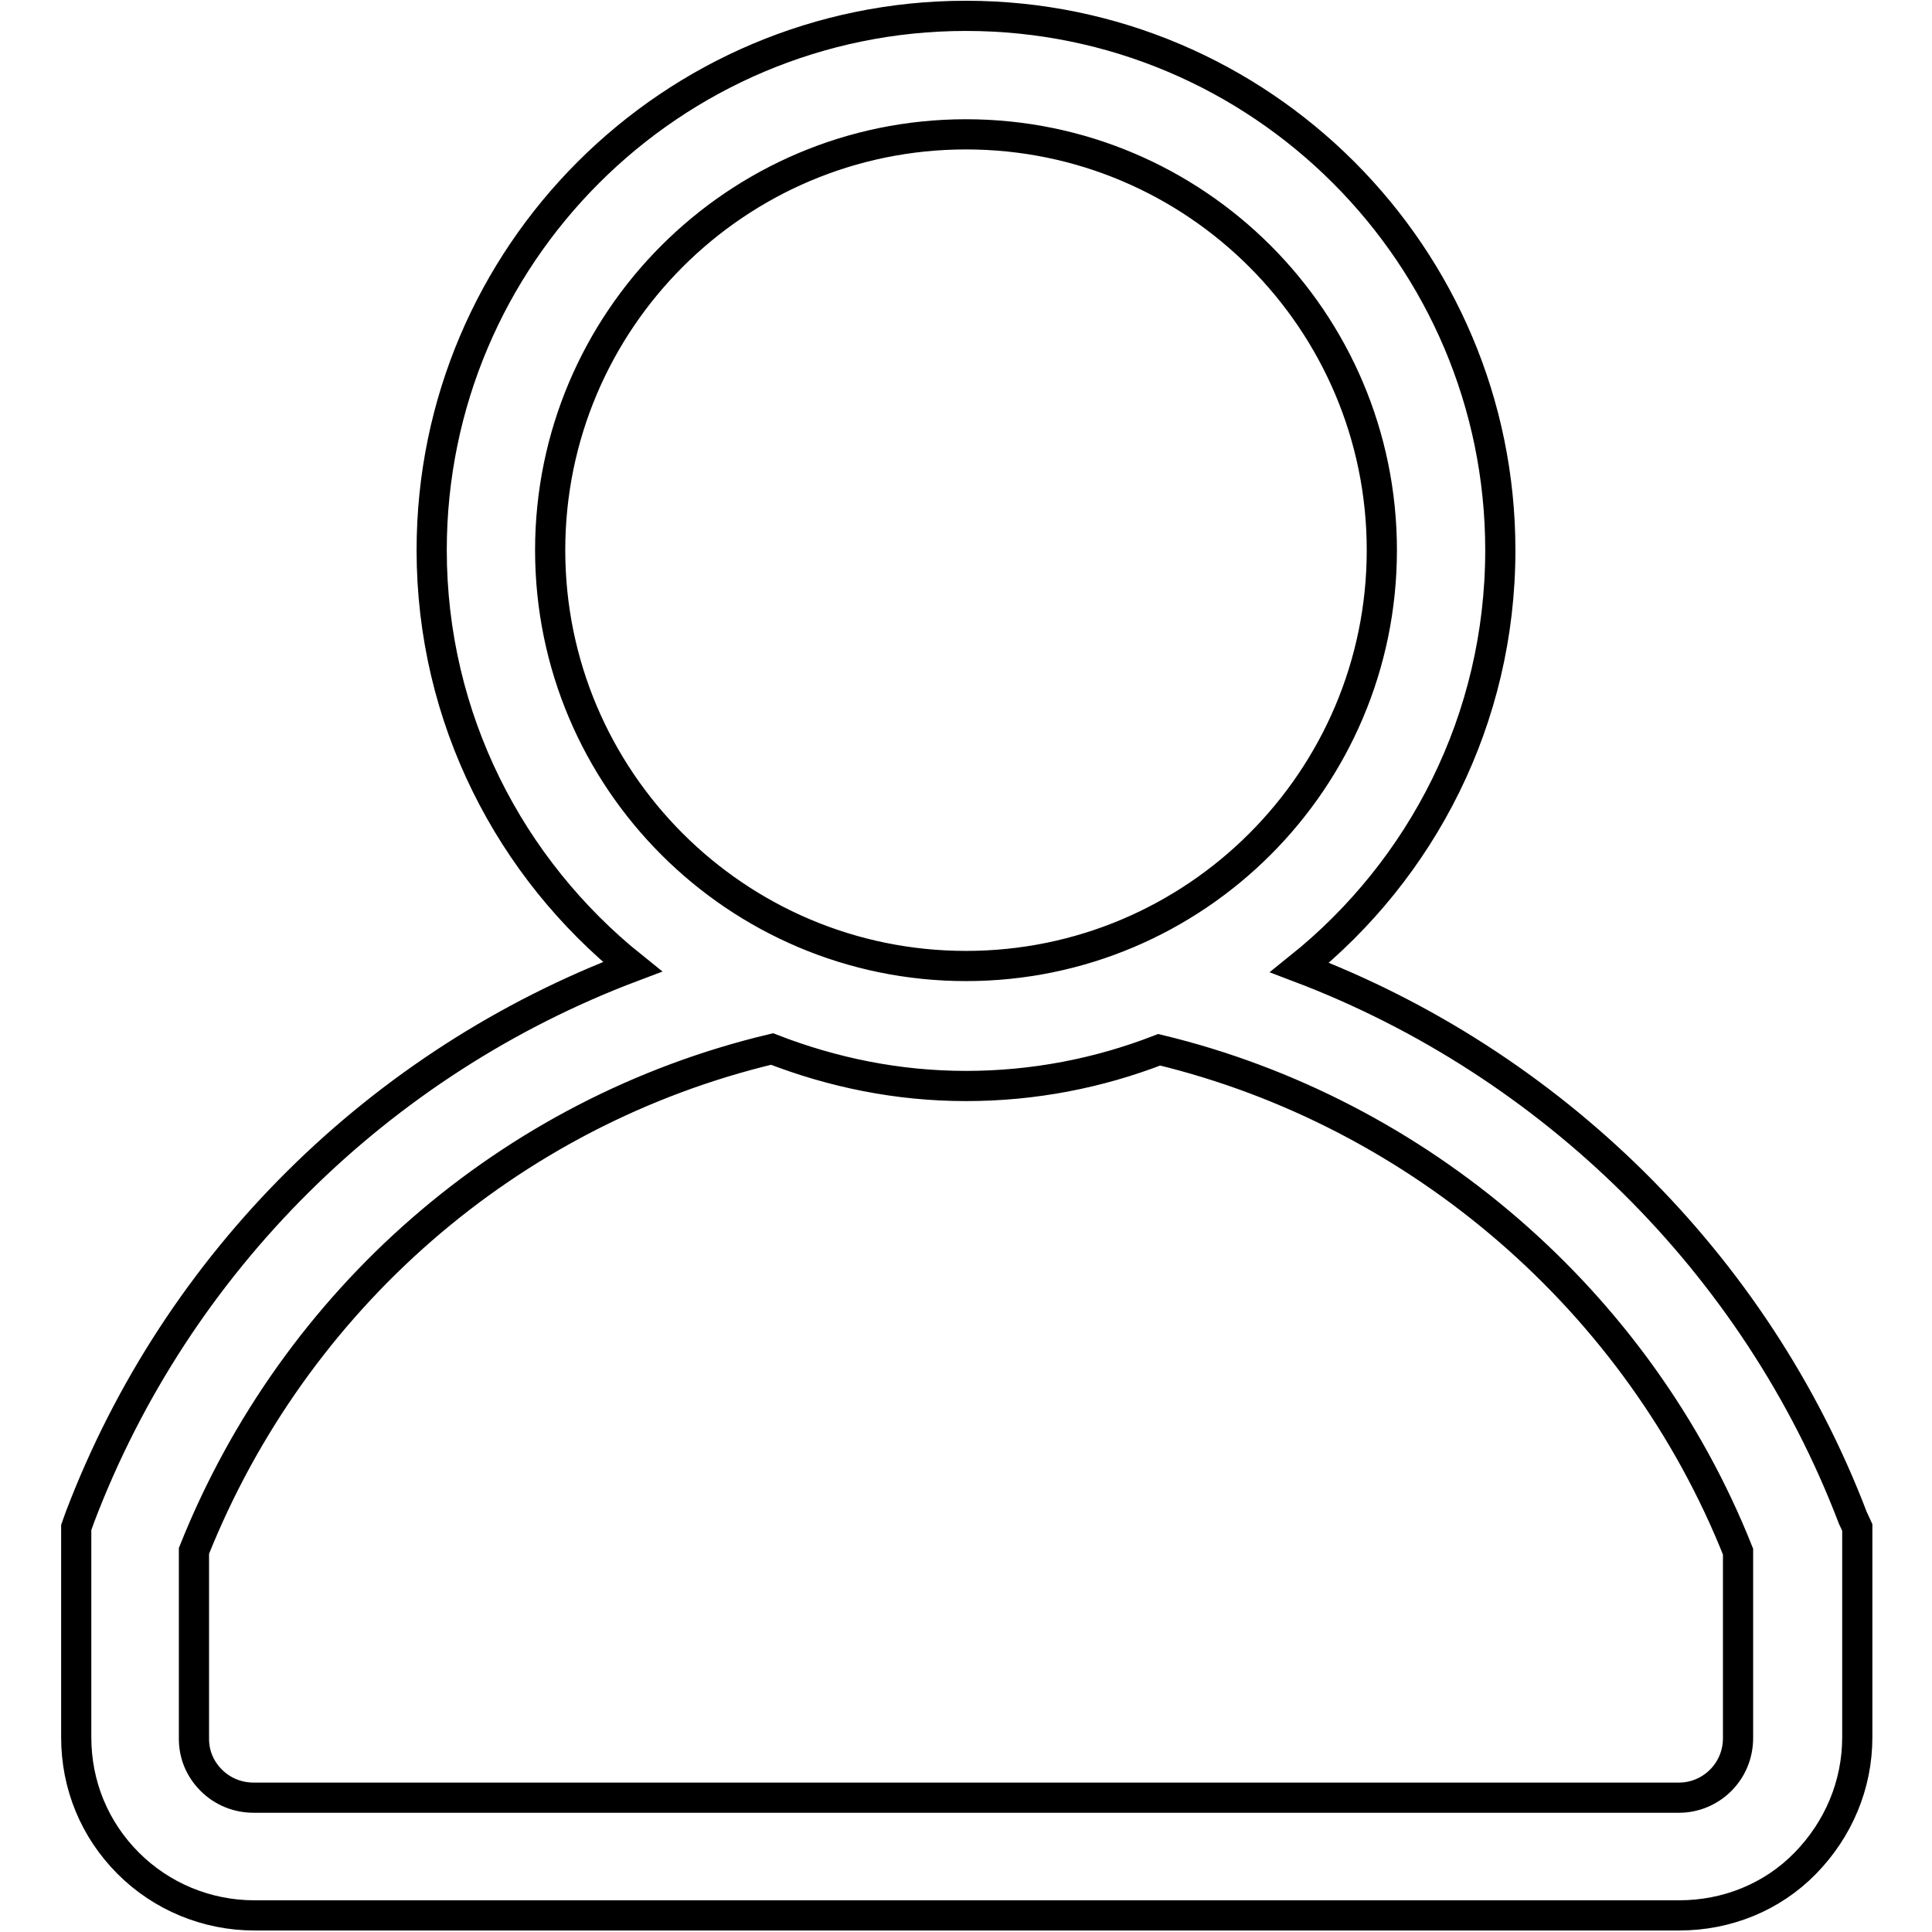
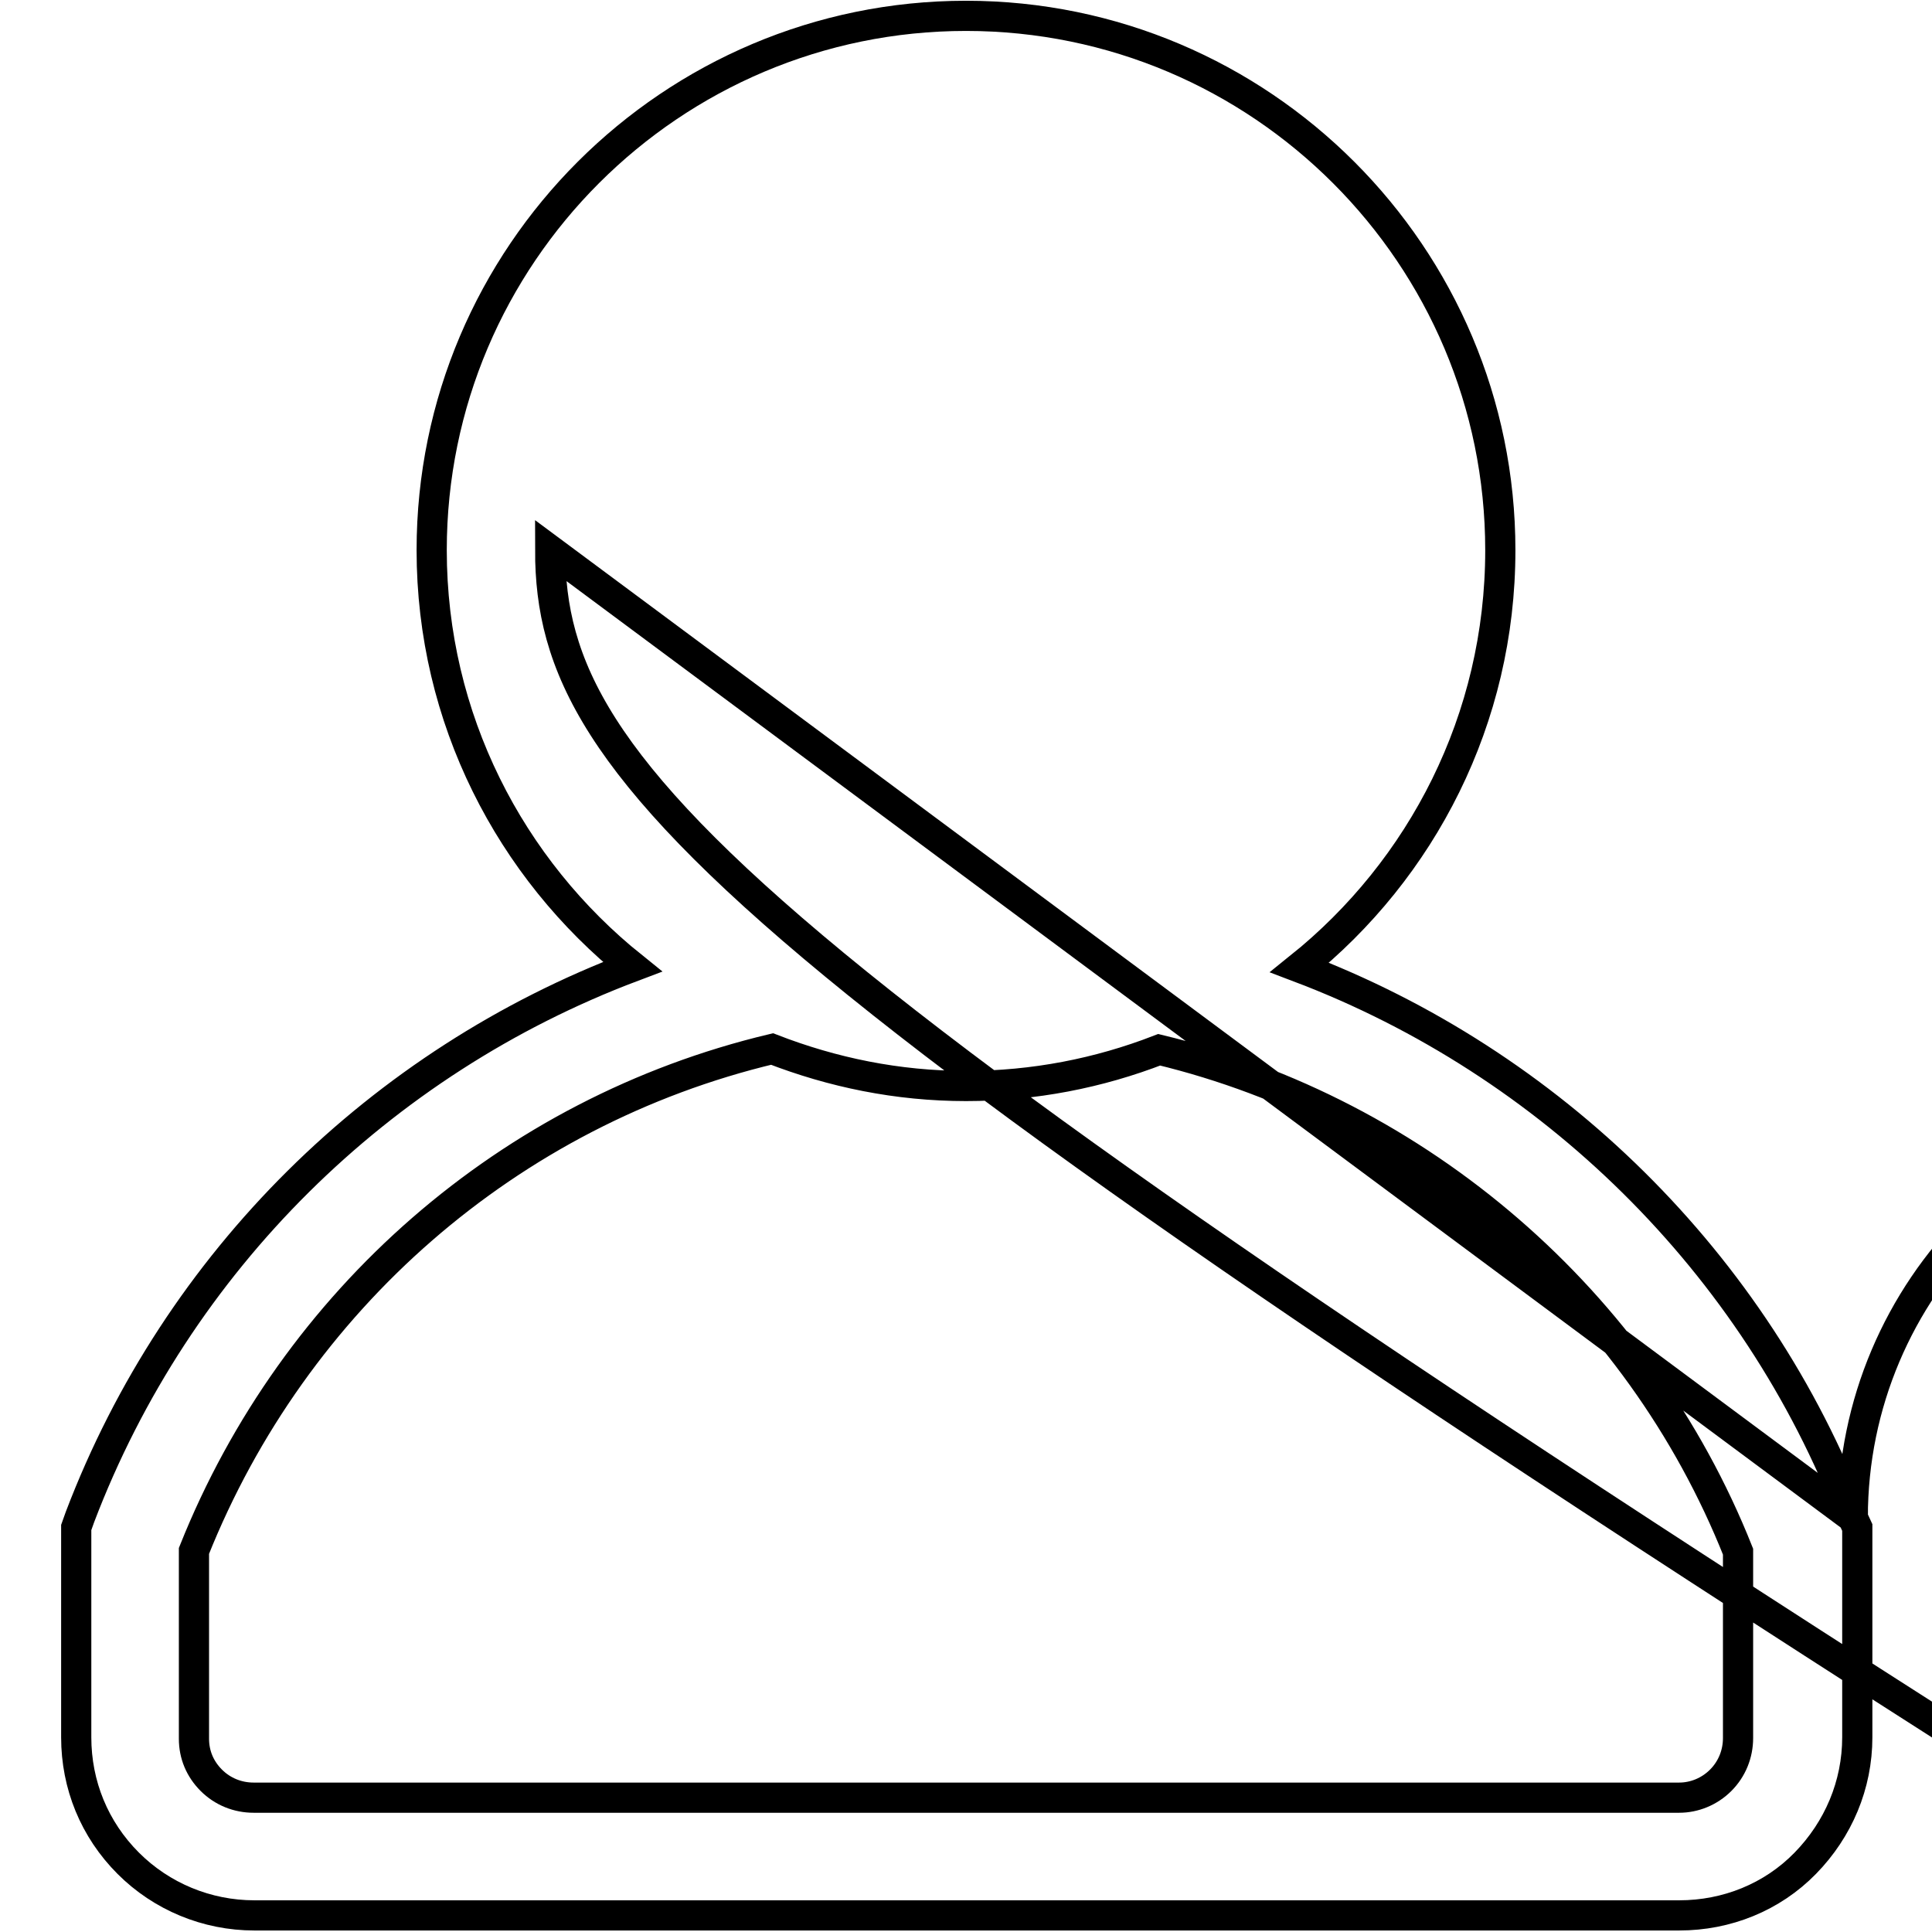
<svg xmlns="http://www.w3.org/2000/svg" version="1.1" x="0px" y="0px" viewBox="0 0 256 256" enable-background="new 0 0 256 256" xml:space="preserve">
  <g>
    <g>
-       <path stroke-width="4" fill-opacity="0" stroke="#000000" d="M245.5,201.1c-12.9-33.8-40.1-60.3-73.3-72.9c16.2-13,26.6-32.9,26.6-55.3c0-39-31.7-70.8-70.8-70.8c-39,0-70.8,31.7-70.8,70.8c0,22.3,10.4,42.2,26.6,55.2c-33.4,12.6-60.3,39-73.2,72.9l-0.5,1.4v27.8c0,6.3,2.4,12.2,6.9,16.7c4.4,4.4,10.4,6.9,16.7,6.9h188.8c6.3,0,12.3-2.4,16.7-6.9c4.4-4.5,6.9-10.4,6.9-16.7v-27.8L245.5,201.1z M72.9,72.9c0-30.4,24.7-55.1,55.1-55.1c30.4,0,55.1,24.7,55.1,55.1c0,30.4-24.7,55.1-55.1,55.1C97.6,128,72.9,103.3,72.9,72.9z M230.3,230.3c0,2.1-0.8,4.1-2.3,5.6c-1.5,1.5-3.5,2.3-5.5,2.3H33.6c-2.1,0-4.1-0.8-5.6-2.3c-1.5-1.5-2.3-3.4-2.3-5.5v-24.9c13.3-33.3,41.8-58.2,76.6-66.5l0,0c8,3.1,16.6,4.9,25.7,4.9c9,0,17.6-1.7,25.6-4.8c34.4,8.3,63.5,33.3,76.7,66.5L230.3,230.3L230.3,230.3z" />
+       <path stroke-width="4" fill-opacity="0" stroke="#000000" d="M245.5,201.1c-12.9-33.8-40.1-60.3-73.3-72.9c16.2-13,26.6-32.9,26.6-55.3c0-39-31.7-70.8-70.8-70.8c-39,0-70.8,31.7-70.8,70.8c0,22.3,10.4,42.2,26.6,55.2c-33.4,12.6-60.3,39-73.2,72.9l-0.5,1.4v27.8c0,6.3,2.4,12.2,6.9,16.7c4.4,4.4,10.4,6.9,16.7,6.9h188.8c6.3,0,12.3-2.4,16.7-6.9c4.4-4.5,6.9-10.4,6.9-16.7v-27.8L245.5,201.1z c0-30.4,24.7-55.1,55.1-55.1c30.4,0,55.1,24.7,55.1,55.1c0,30.4-24.7,55.1-55.1,55.1C97.6,128,72.9,103.3,72.9,72.9z M230.3,230.3c0,2.1-0.8,4.1-2.3,5.6c-1.5,1.5-3.5,2.3-5.5,2.3H33.6c-2.1,0-4.1-0.8-5.6-2.3c-1.5-1.5-2.3-3.4-2.3-5.5v-24.9c13.3-33.3,41.8-58.2,76.6-66.5l0,0c8,3.1,16.6,4.9,25.7,4.9c9,0,17.6-1.7,25.6-4.8c34.4,8.3,63.5,33.3,76.7,66.5L230.3,230.3L230.3,230.3z" />
    </g>
  </g>
</svg>